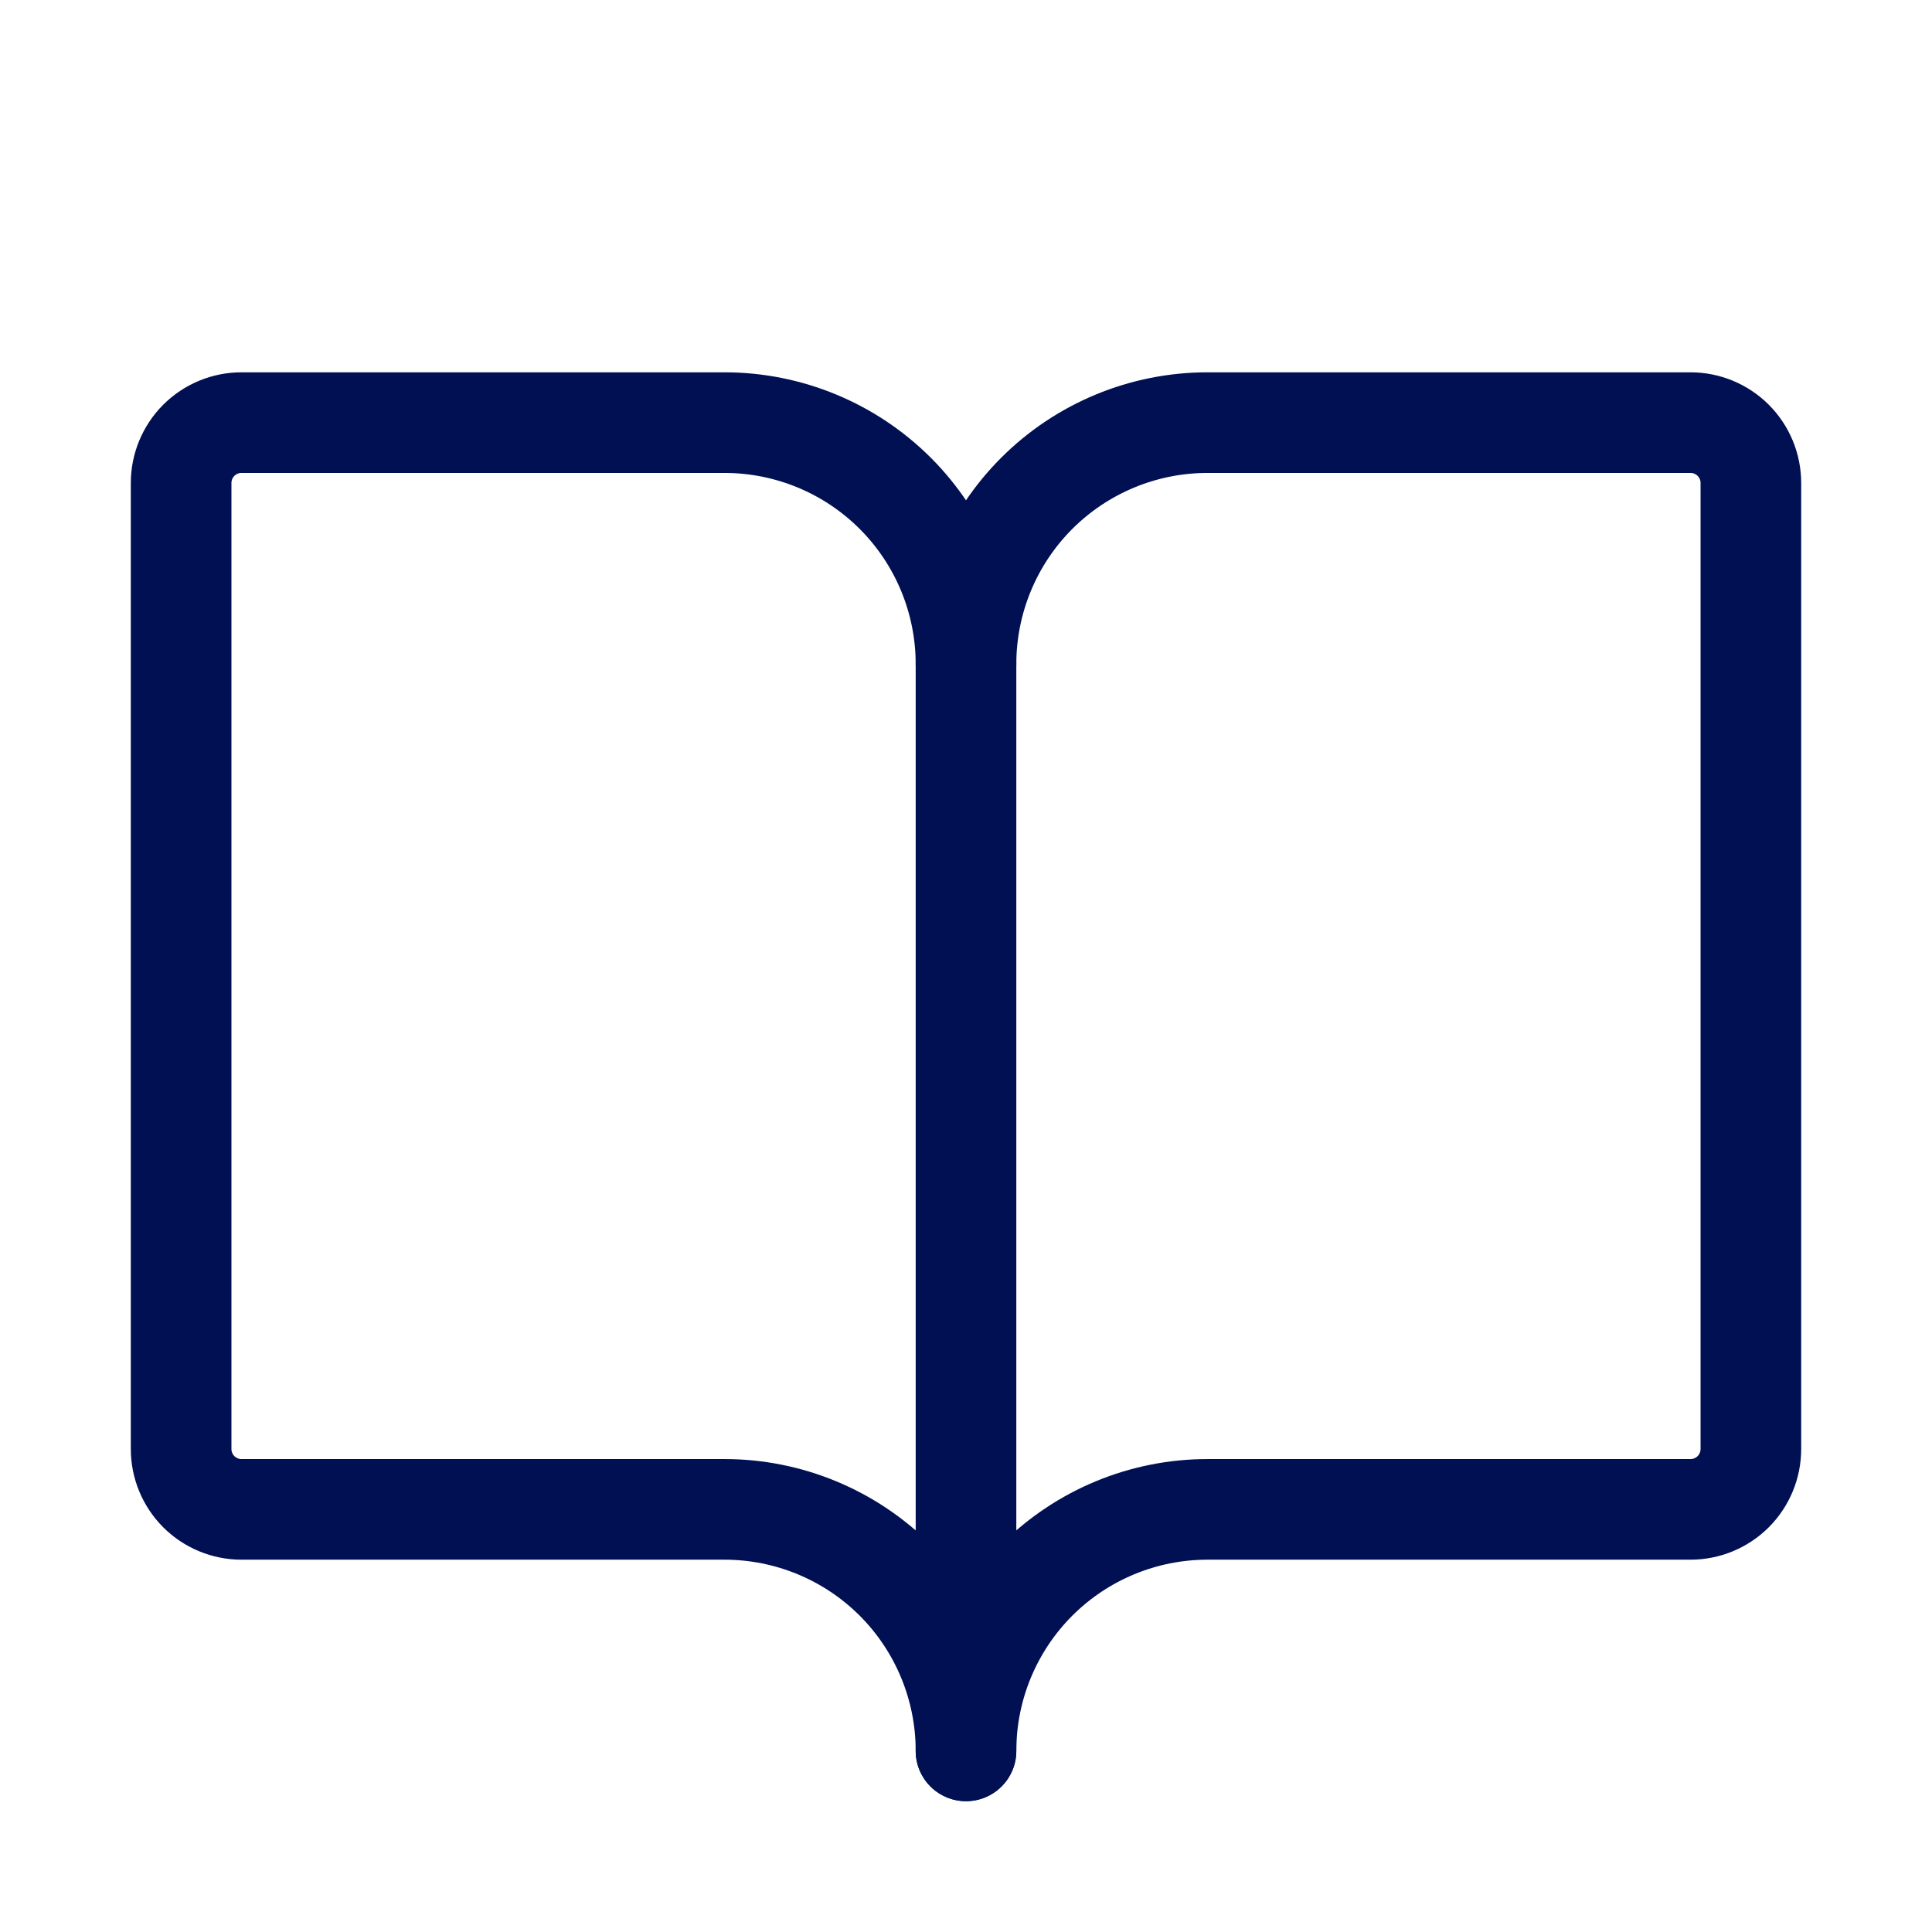
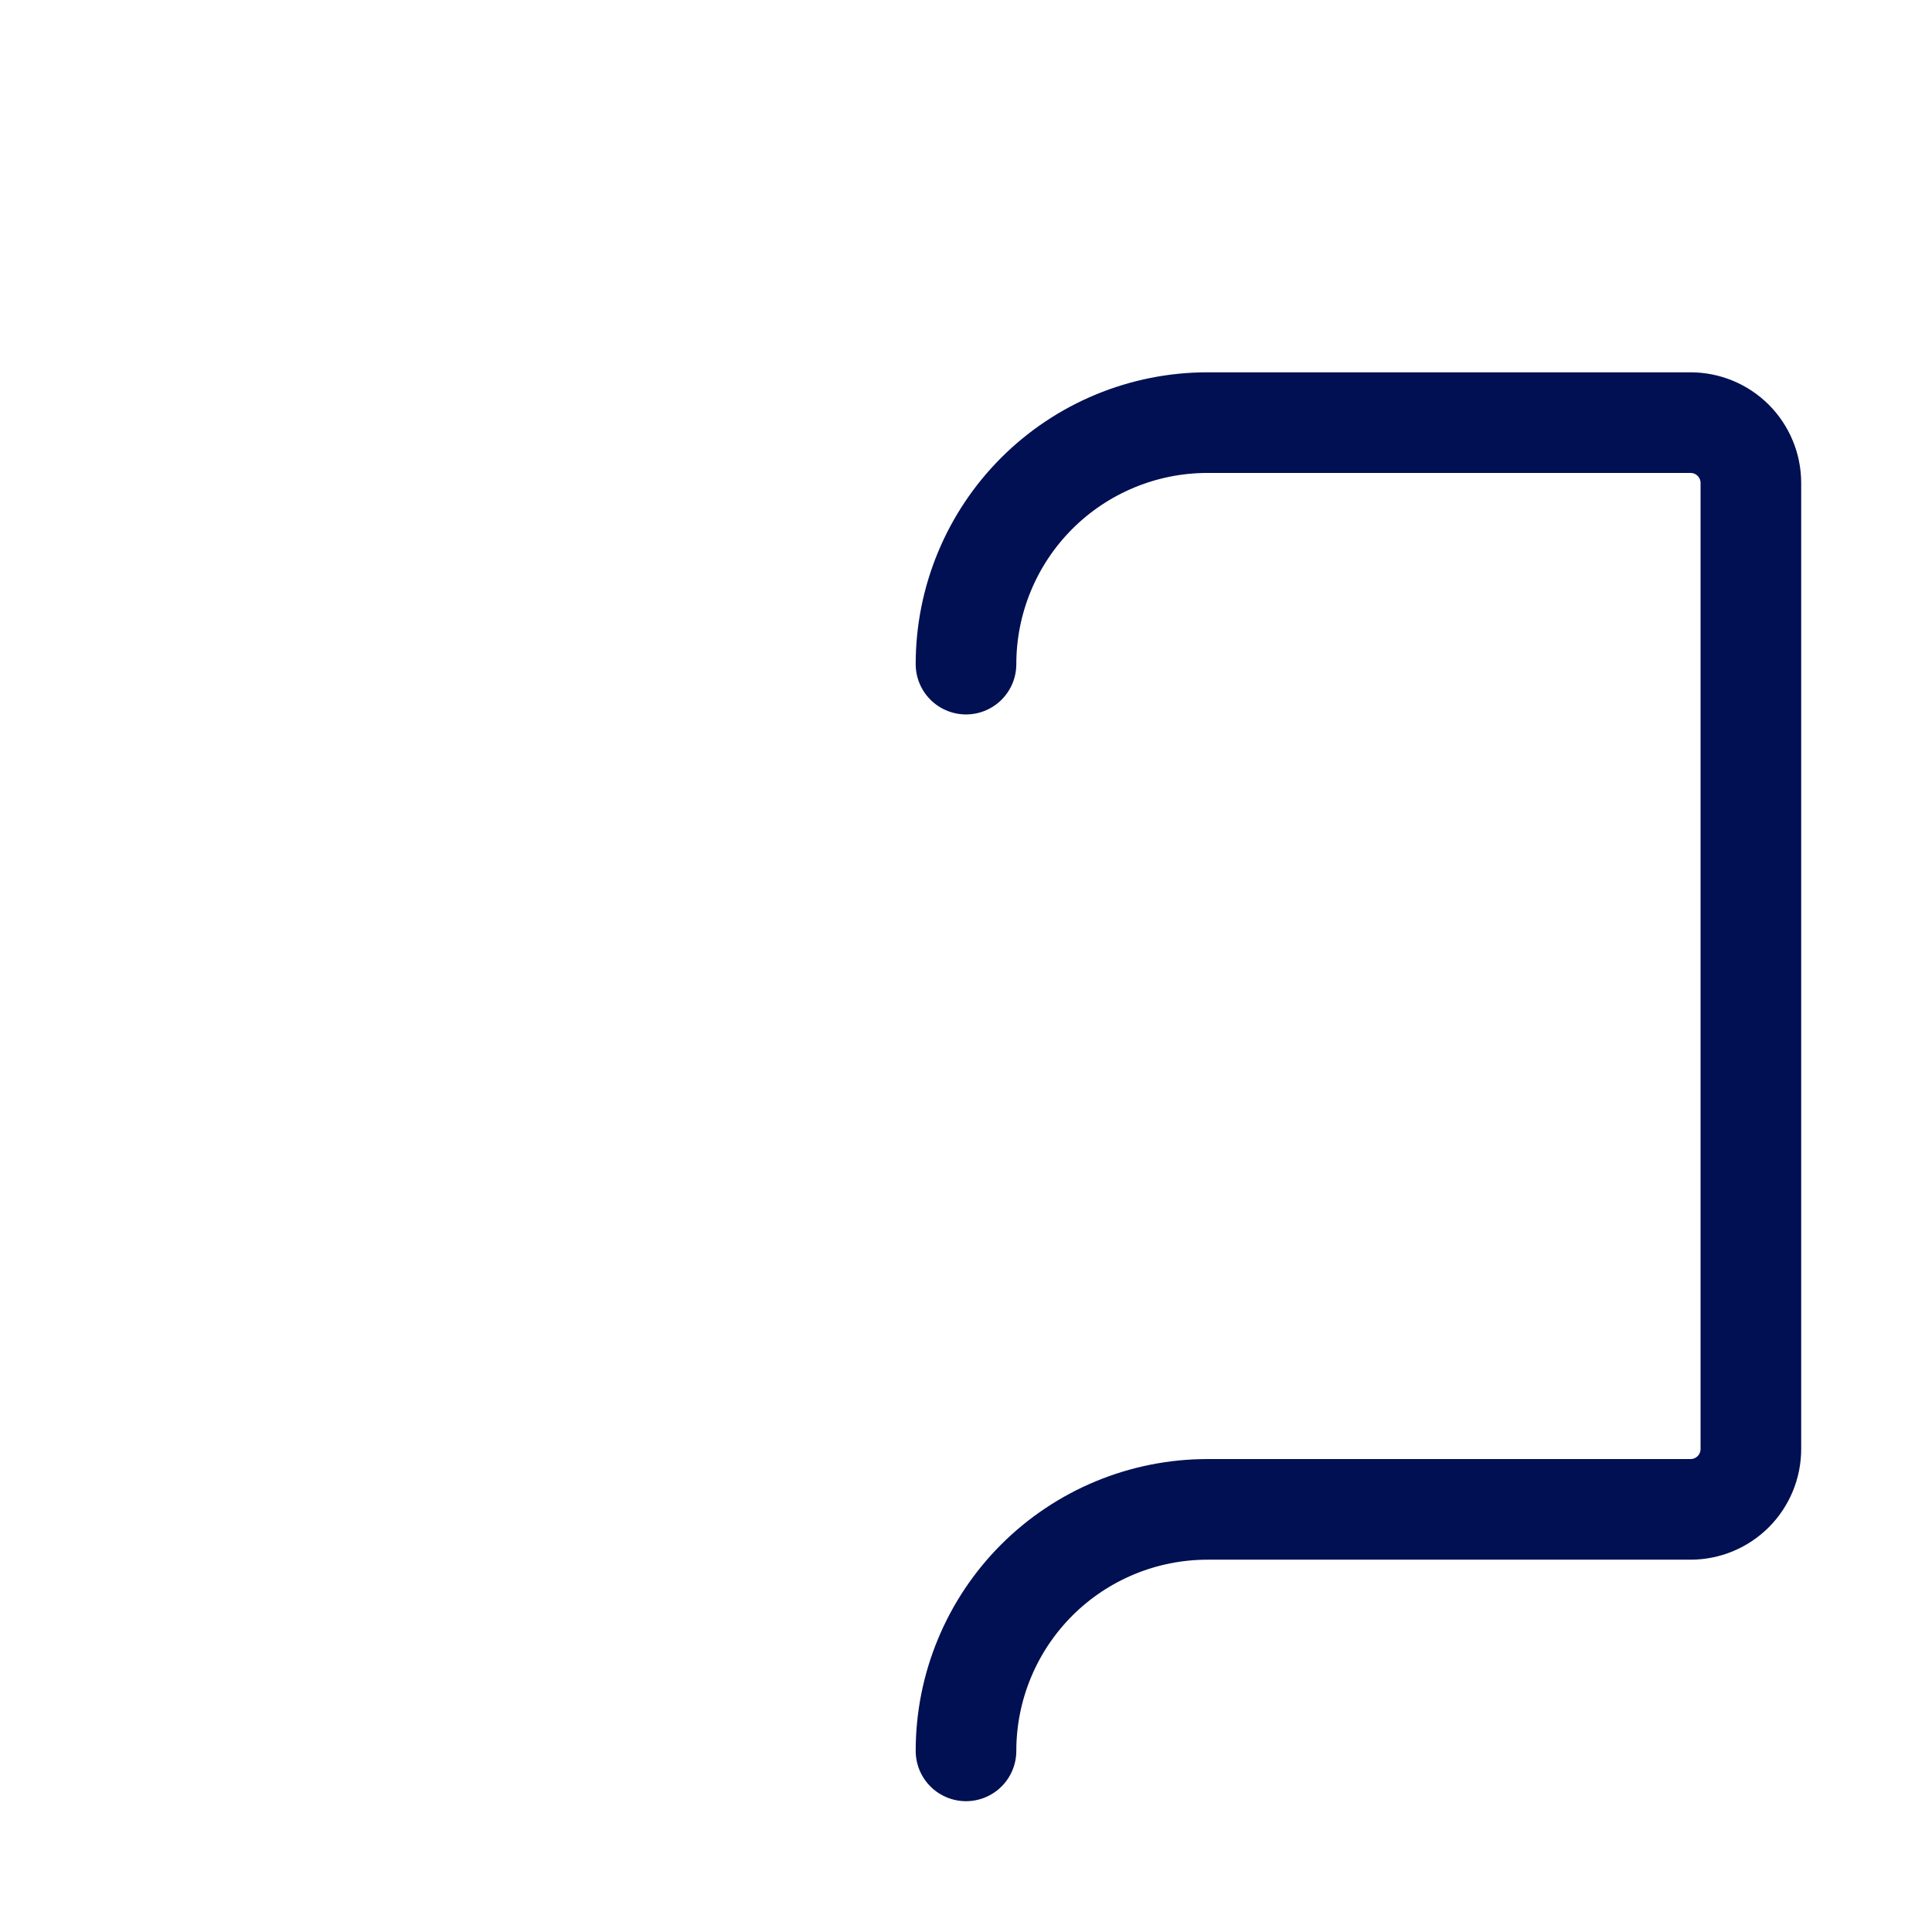
<svg xmlns="http://www.w3.org/2000/svg" width="48" height="48" viewBox="0 0 48 48" fill="none">
  <path d="M24 16.5C24 14.909 24.632 13.383 25.757 12.257C26.883 11.132 28.409 10.5 30 10.5H42C42.398 10.5 42.779 10.658 43.061 10.939C43.342 11.221 43.5 11.602 43.5 12V36C43.5 36.398 43.342 36.779 43.061 37.061C42.779 37.342 42.398 37.5 42 37.5H30C28.409 37.5 26.883 38.132 25.757 39.257C24.632 40.383 24 41.909 24 43.5" stroke="#001052" stroke-width="2.5" stroke-linecap="round" stroke-linejoin="round" />
-   <path d="M4.5 36C4.5 36.398 4.658 36.779 4.939 37.061C5.221 37.342 5.602 37.5 6 37.5H18C19.591 37.5 21.117 38.132 22.243 39.257C23.368 40.383 24 41.909 24 43.5V16.5C24 14.909 23.368 13.383 22.243 12.257C21.117 11.132 19.591 10.5 18 10.5H6C5.602 10.5 5.221 10.658 4.939 10.939C4.658 11.221 4.5 11.602 4.5 12V36Z" stroke="#001052" stroke-width="2.5" stroke-linecap="round" stroke-linejoin="round" />
</svg>